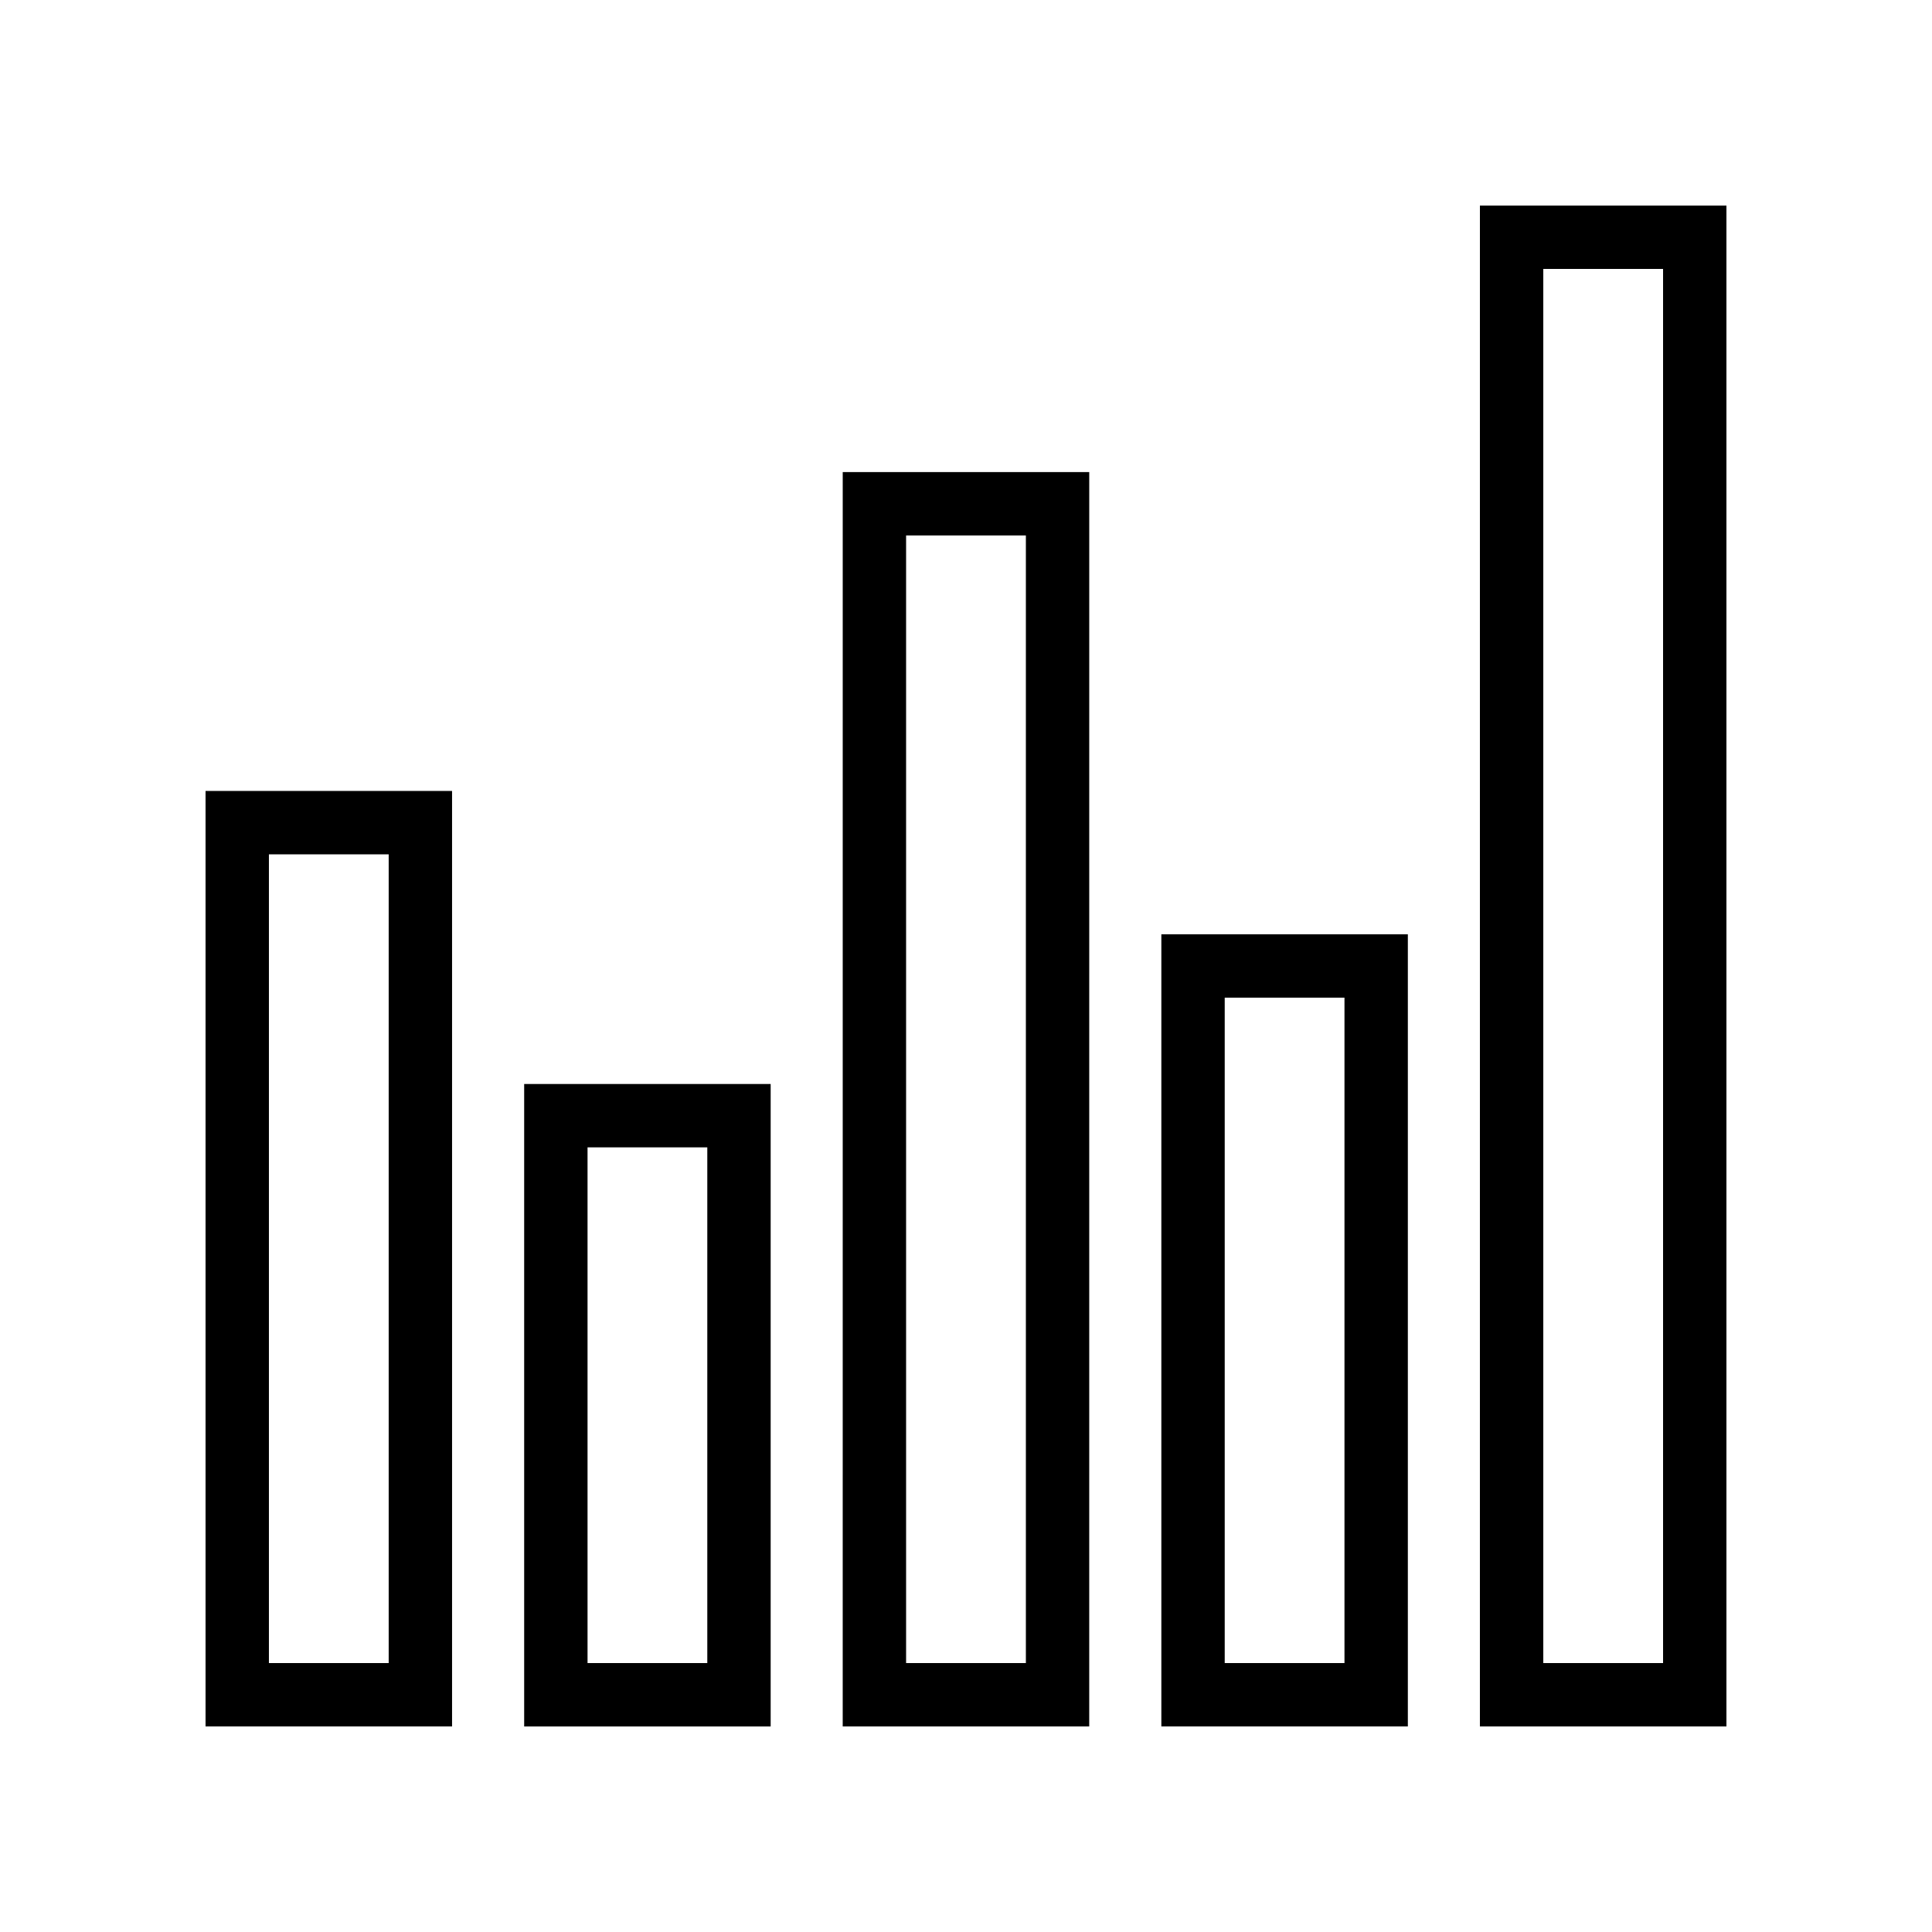
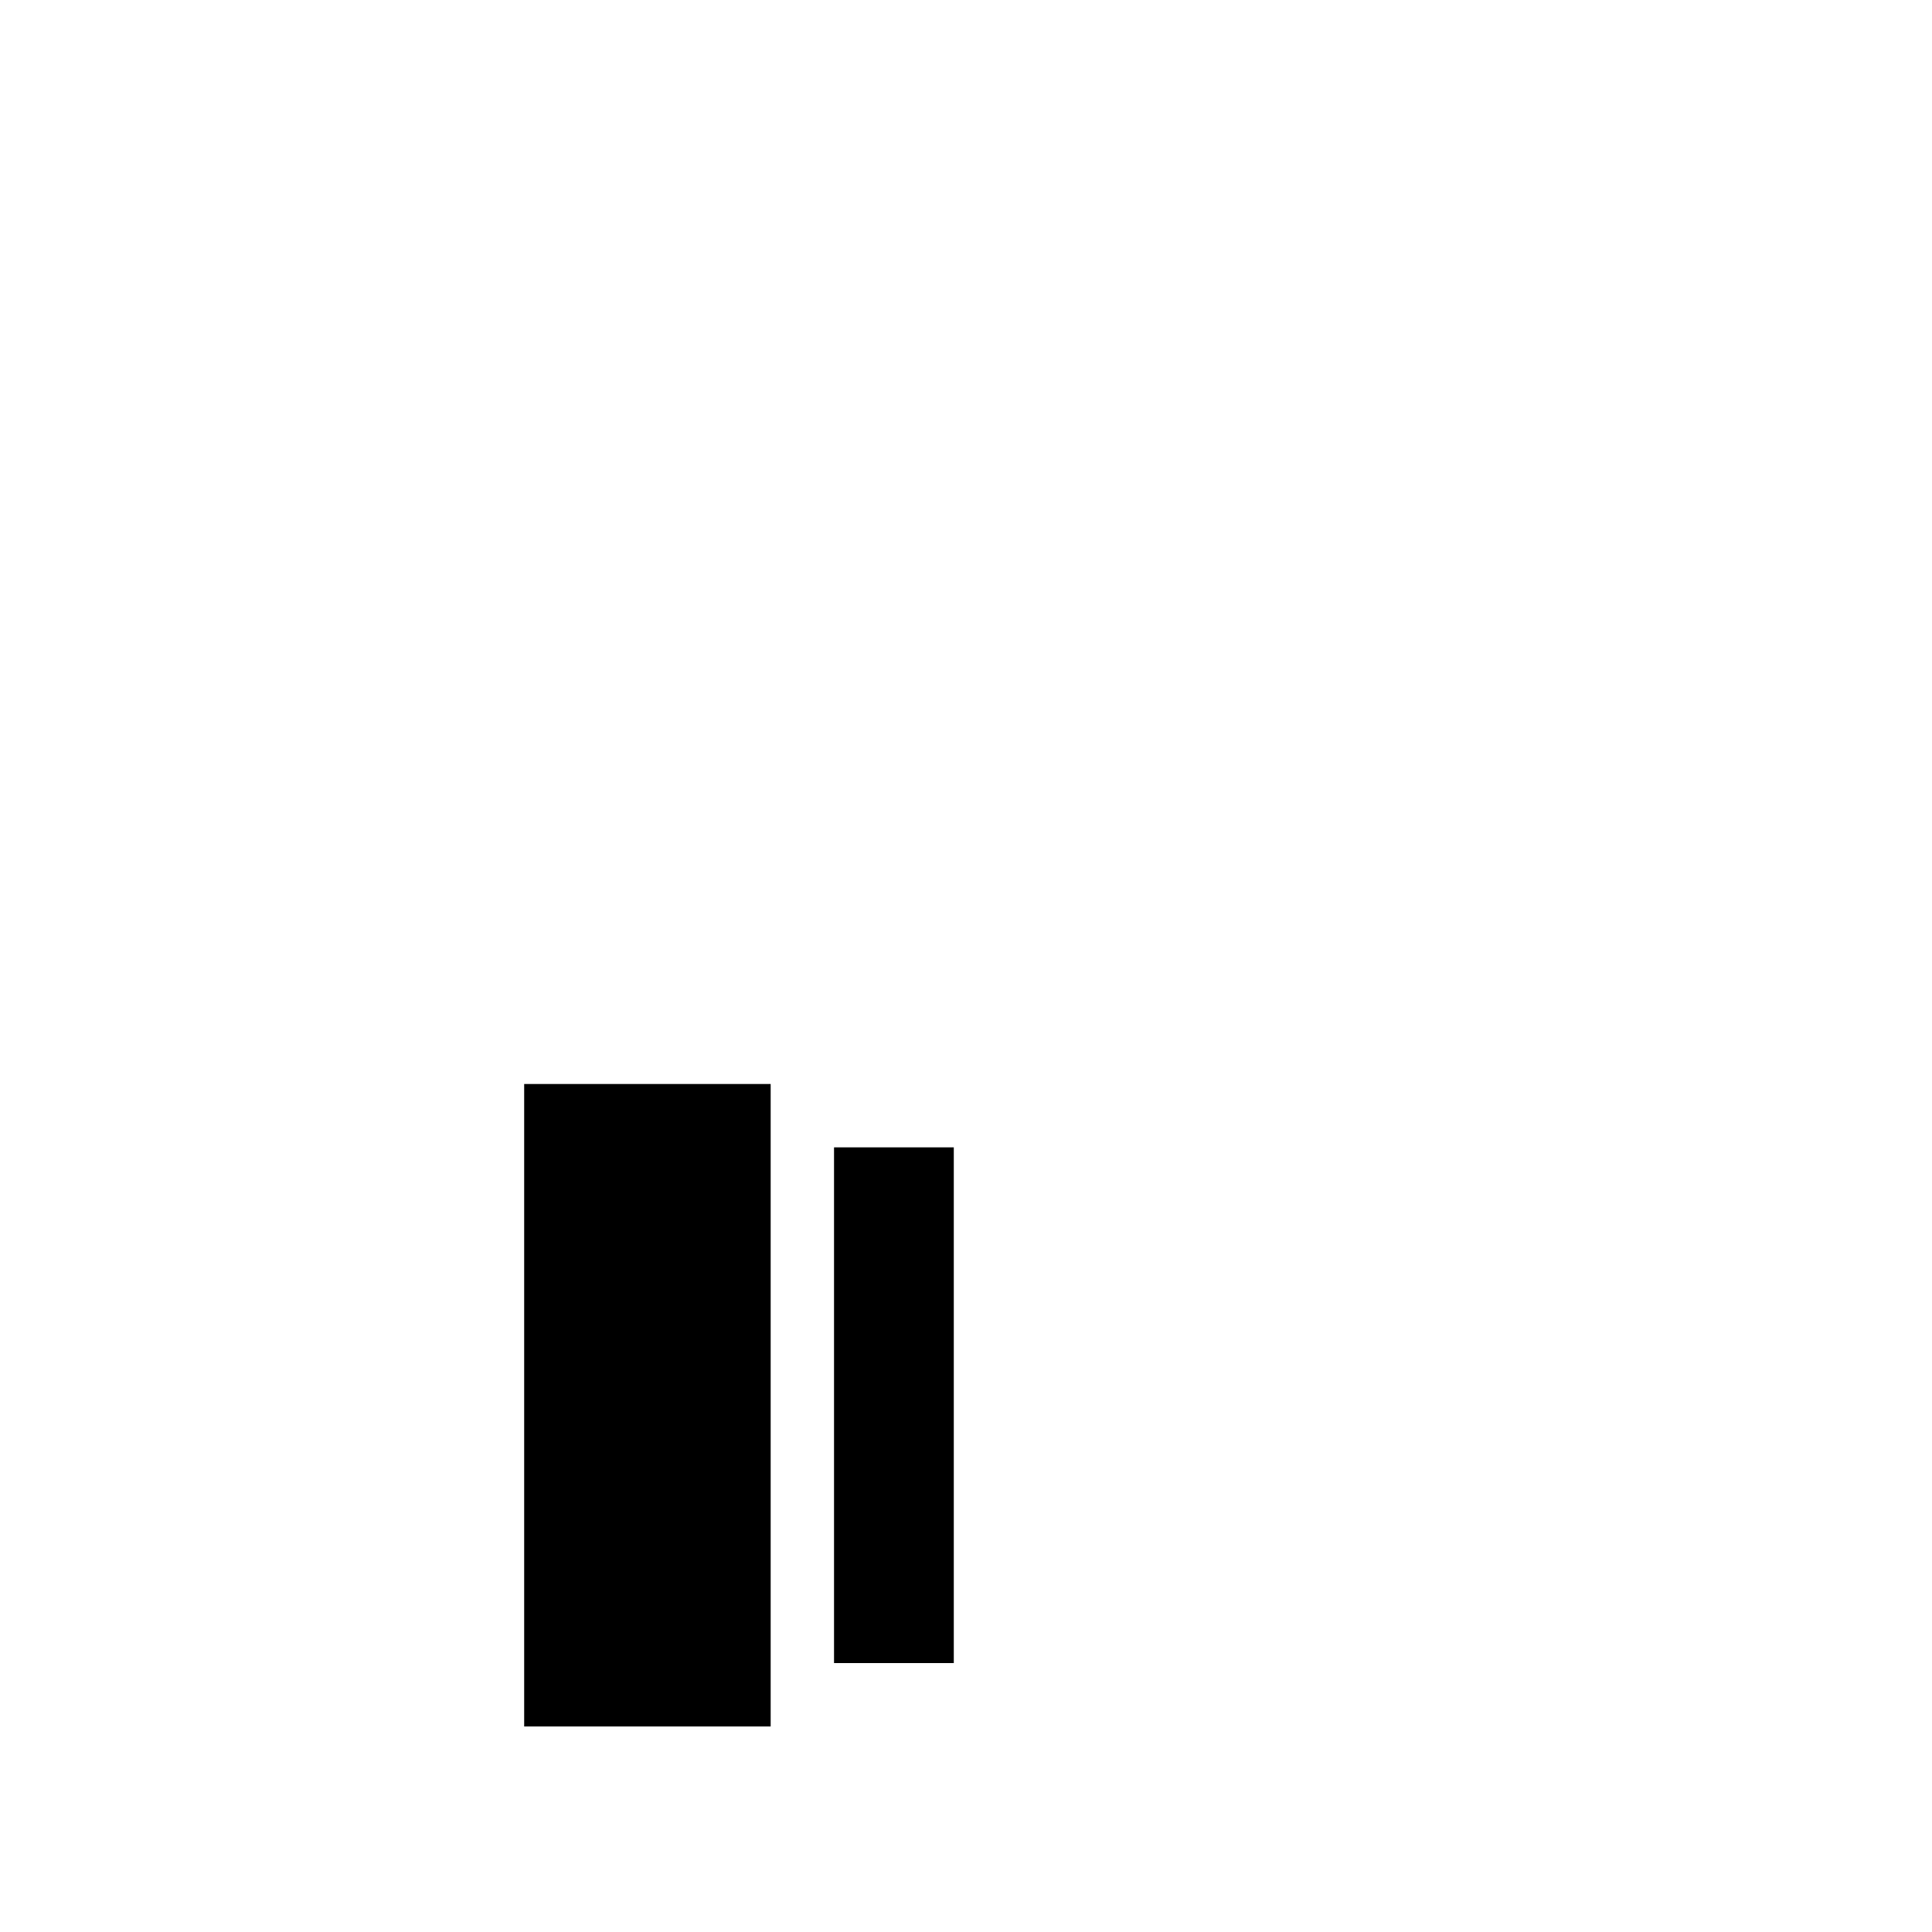
<svg xmlns="http://www.w3.org/2000/svg" fill="#000000" width="800px" height="800px" version="1.1" viewBox="144 144 512 512">
  <g>
-     <path d="m282.91 431.27v170.26h65.324v-170.26zm48.531 153.46h-31.738v-136.67h31.738z" />
-     <path d="m432.66 269.11h-65.328l-0.004 332.41h65.328zm-16.793 315.62h-31.742v-298.83h31.742z" />
-     <path d="m451.77 391.6v209.92h65.324v-209.92zm48.531 193.13h-31.738v-176.34h31.738z" />
-     <path d="m536.19 601.52h65.332v-403.05h-65.328zm16.797-386.25h31.742v369.46h-31.742z" />
-     <path d="m263.8 353.61h-65.328v247.91h65.328zm-16.793 231.12h-31.742v-214.32h31.742z" />
+     <path d="m282.91 431.27v170.26h65.324v-170.26m48.531 153.46h-31.738v-136.67h31.738z" />
  </g>
</svg>